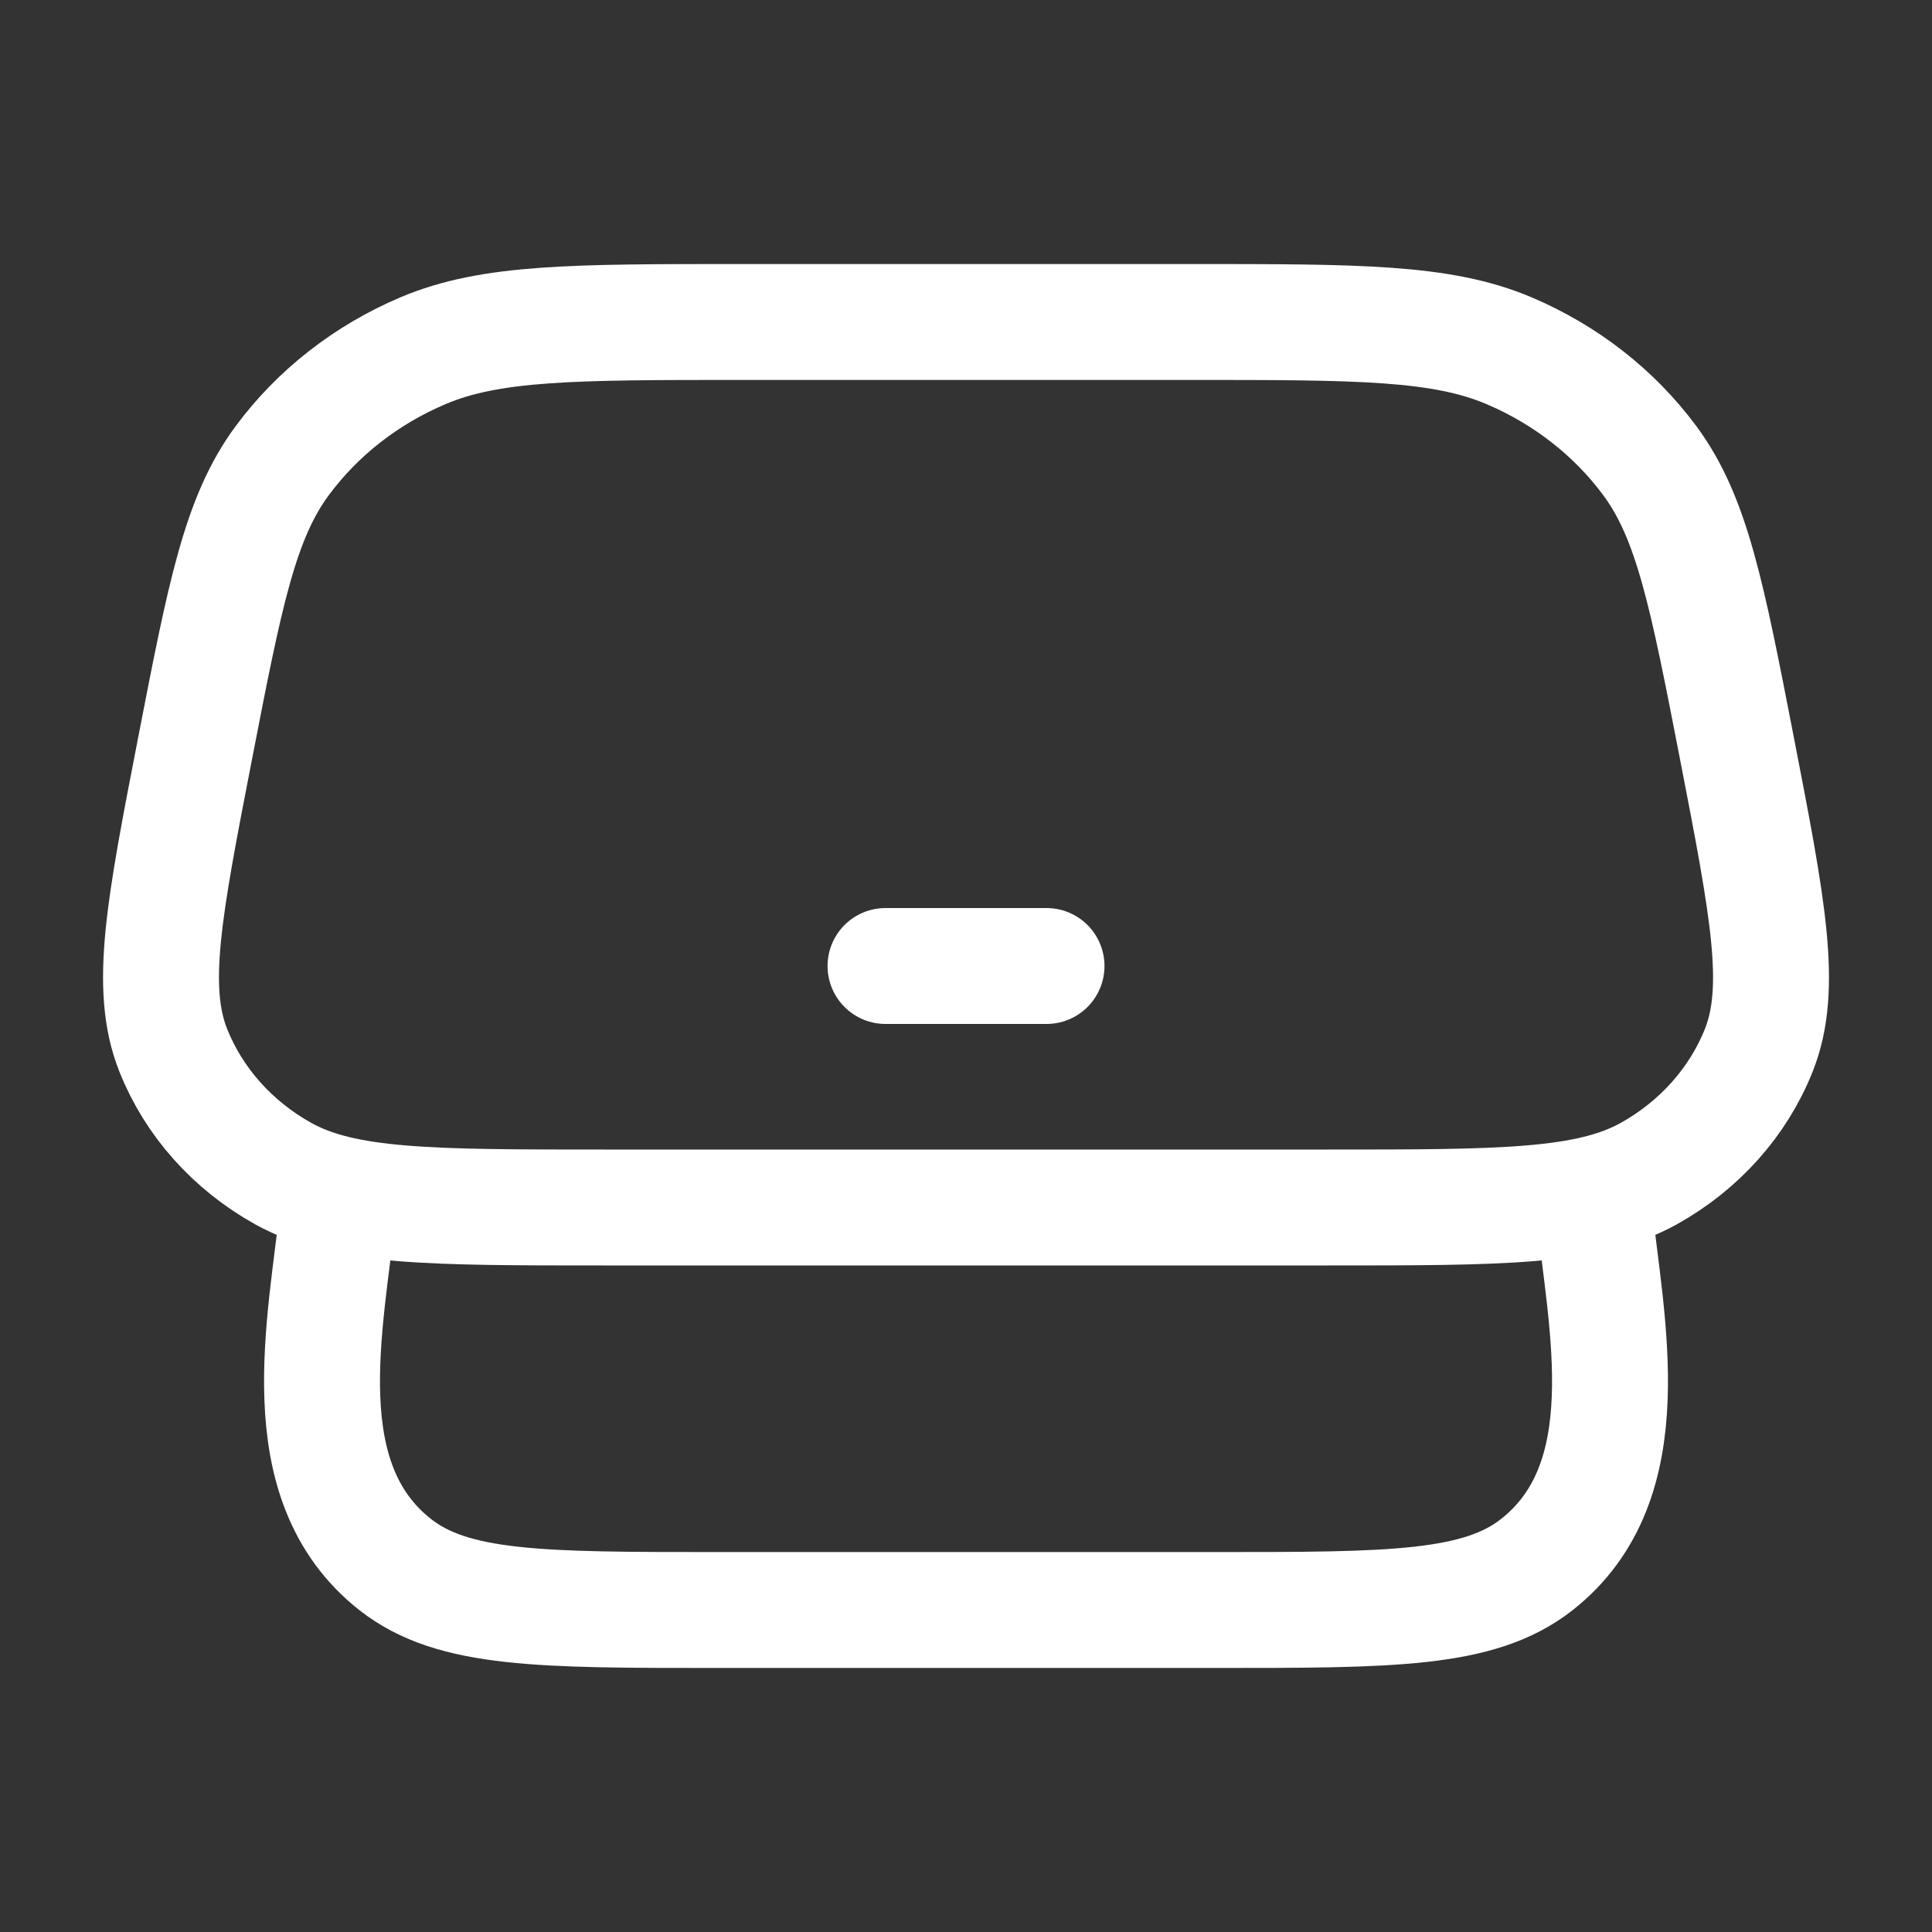
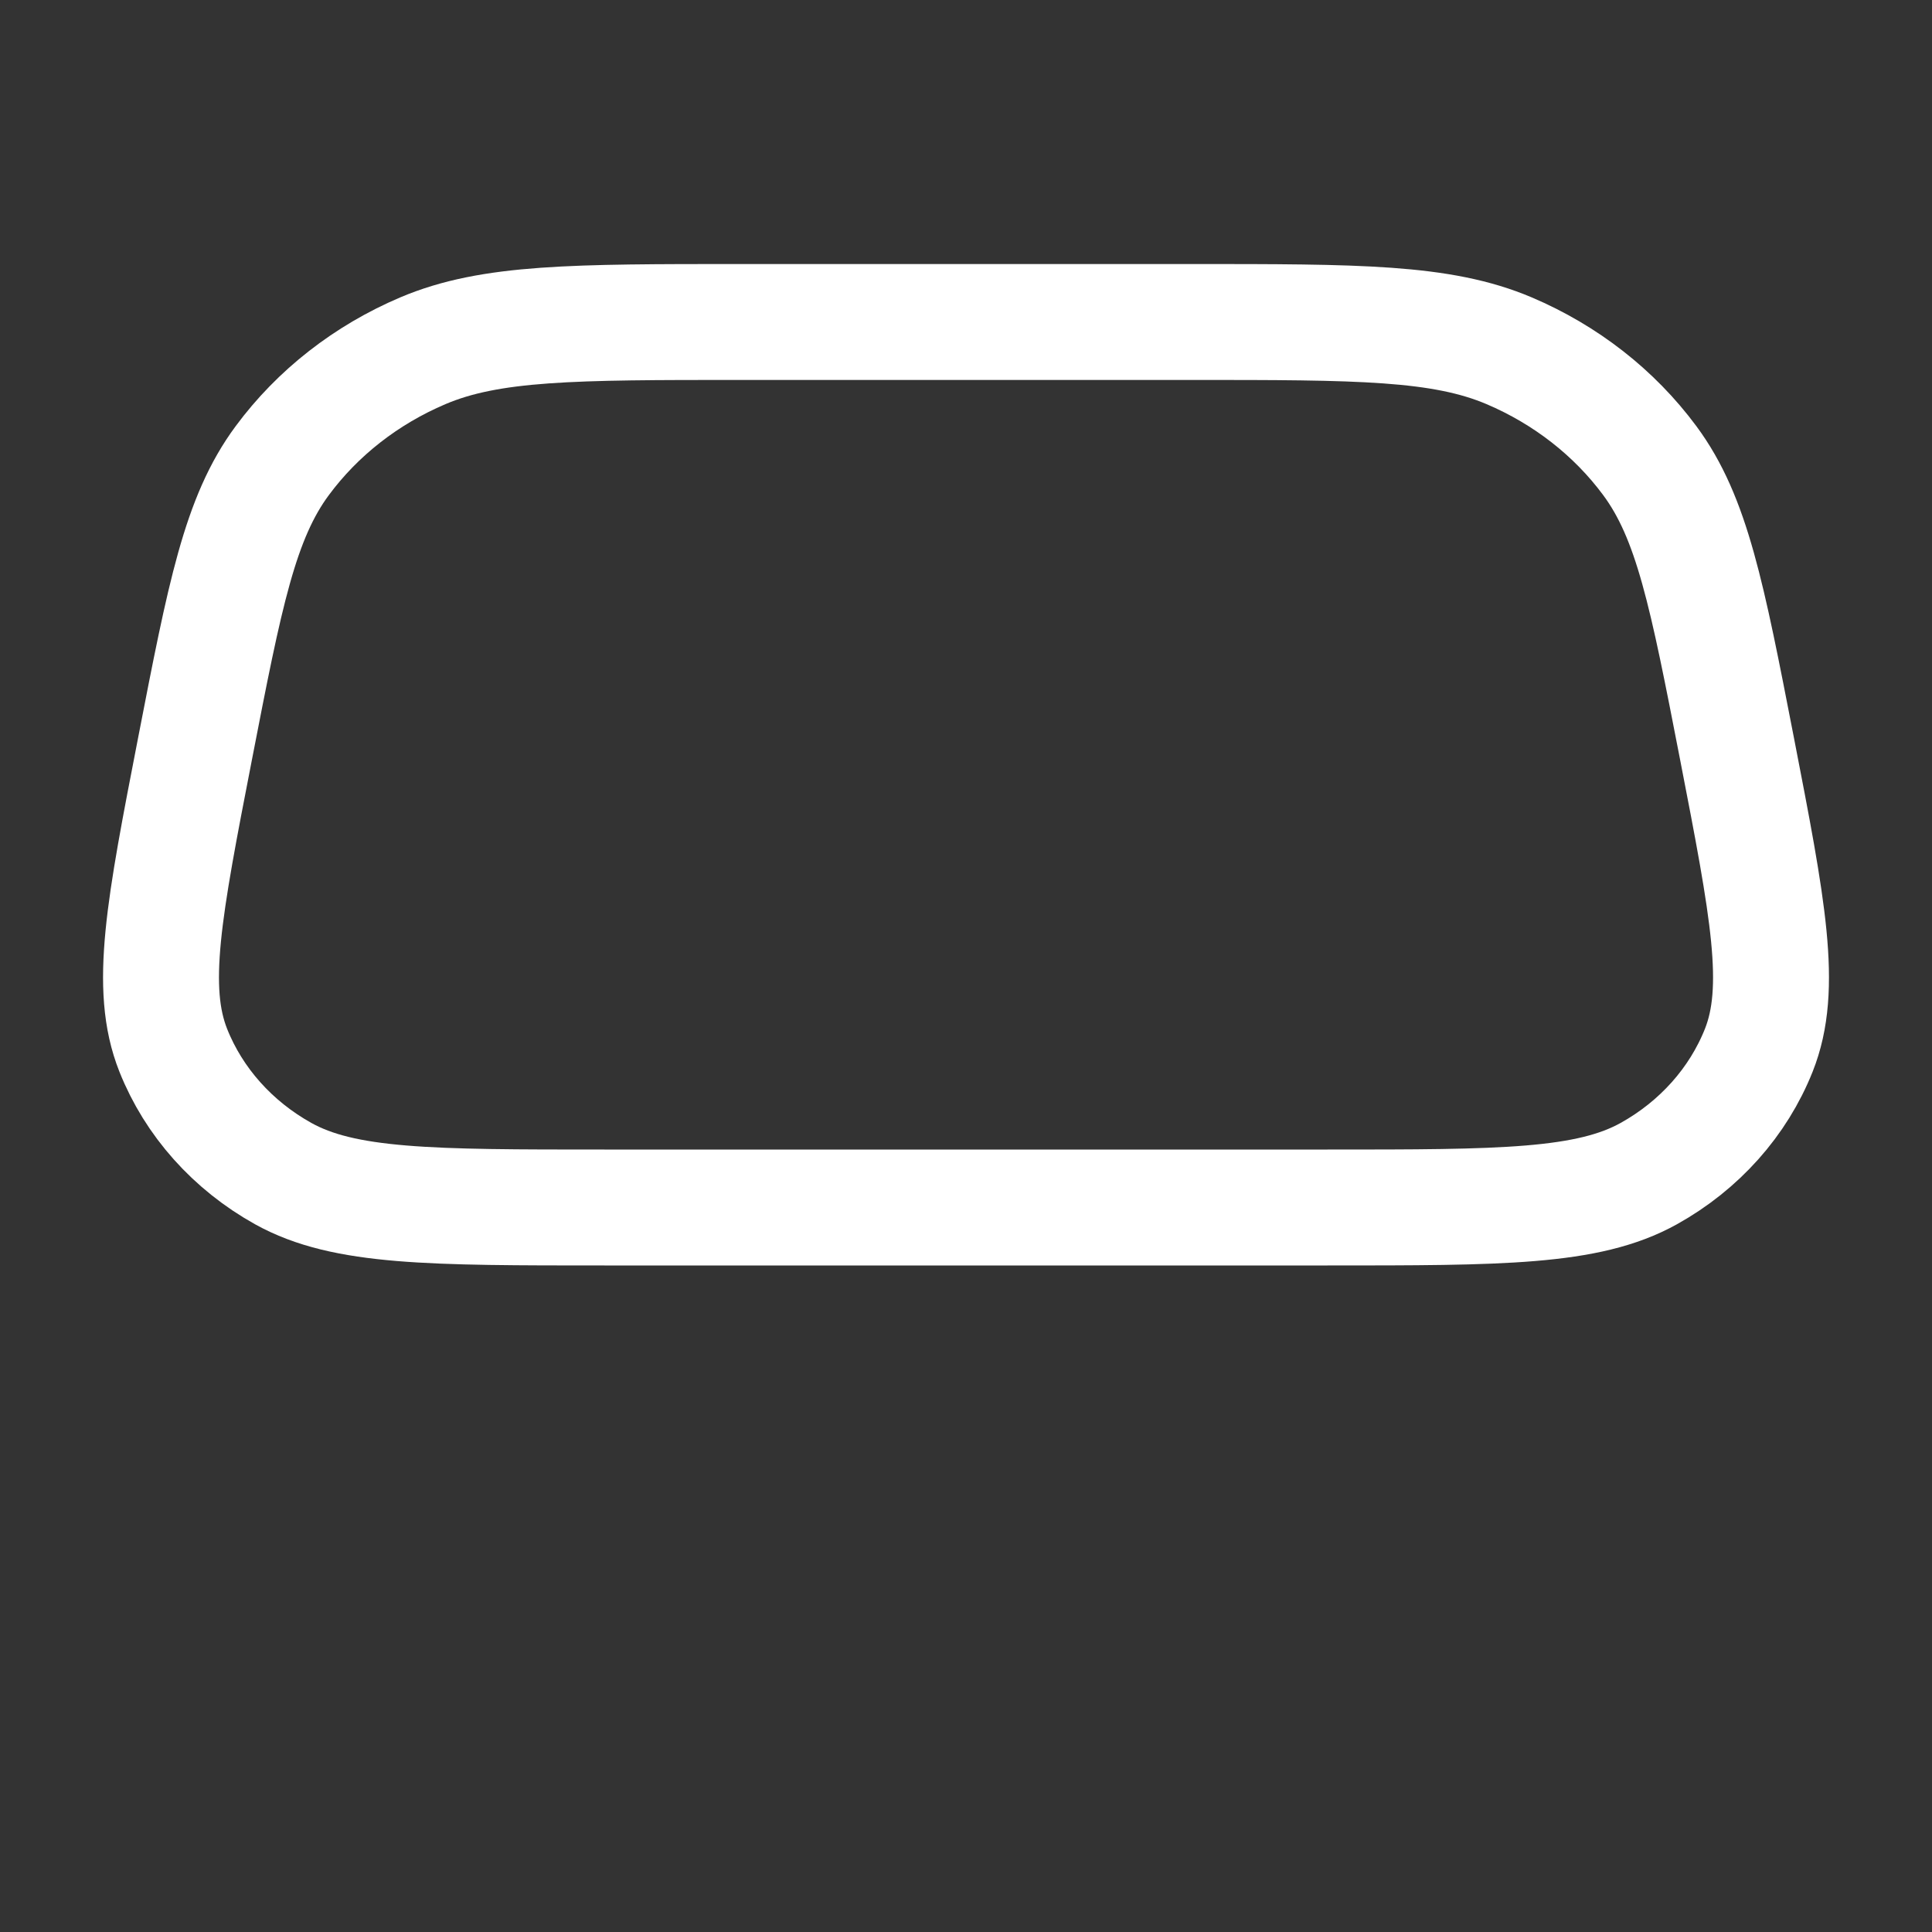
<svg xmlns="http://www.w3.org/2000/svg" width="50" height="50" viewBox="0 0 50 50" fill="none">
  <rect x="0" y="0" width="50" height="50" fill="#333333" stroke="none" />
  <path d="M30.825 8.333C35.144 8.333 37.303 8.333 39.057 9.078C40.522 9.701 41.779 10.683 42.696 11.921C43.793 13.402 44.179 15.391 44.952 19.368C45.755 23.504 46.157 25.572 45.517 27.181C44.985 28.517 43.98 29.644 42.67 30.373C41.093 31.25 38.847 31.25 34.356 31.25L15.644 31.25C11.153 31.25 8.907 31.25 7.33 30.373C6.02 29.644 5.015 28.517 4.484 27.181C3.844 25.572 4.245 23.504 5.049 19.368C5.821 15.391 6.208 13.402 7.305 11.921C8.221 10.683 9.478 9.701 10.943 9.078C12.697 8.333 14.857 8.333 19.176 8.333H30.825Z" stroke="white" stroke-width="3" />
-   <path d="M8.754 31.25C8.441 34.265 7.476 38.333 10.233 40.495C11.727 41.667 14.003 41.667 18.556 41.667H31.445C35.997 41.667 38.274 41.667 39.768 40.495C42.525 38.333 41.56 34.265 41.247 31.25" stroke="white" stroke-width="3" />
-   <path d="M22.917 25L27.084 25" stroke="white" stroke-width="3" stroke-linecap="round" stroke-linejoin="round" />
</svg>